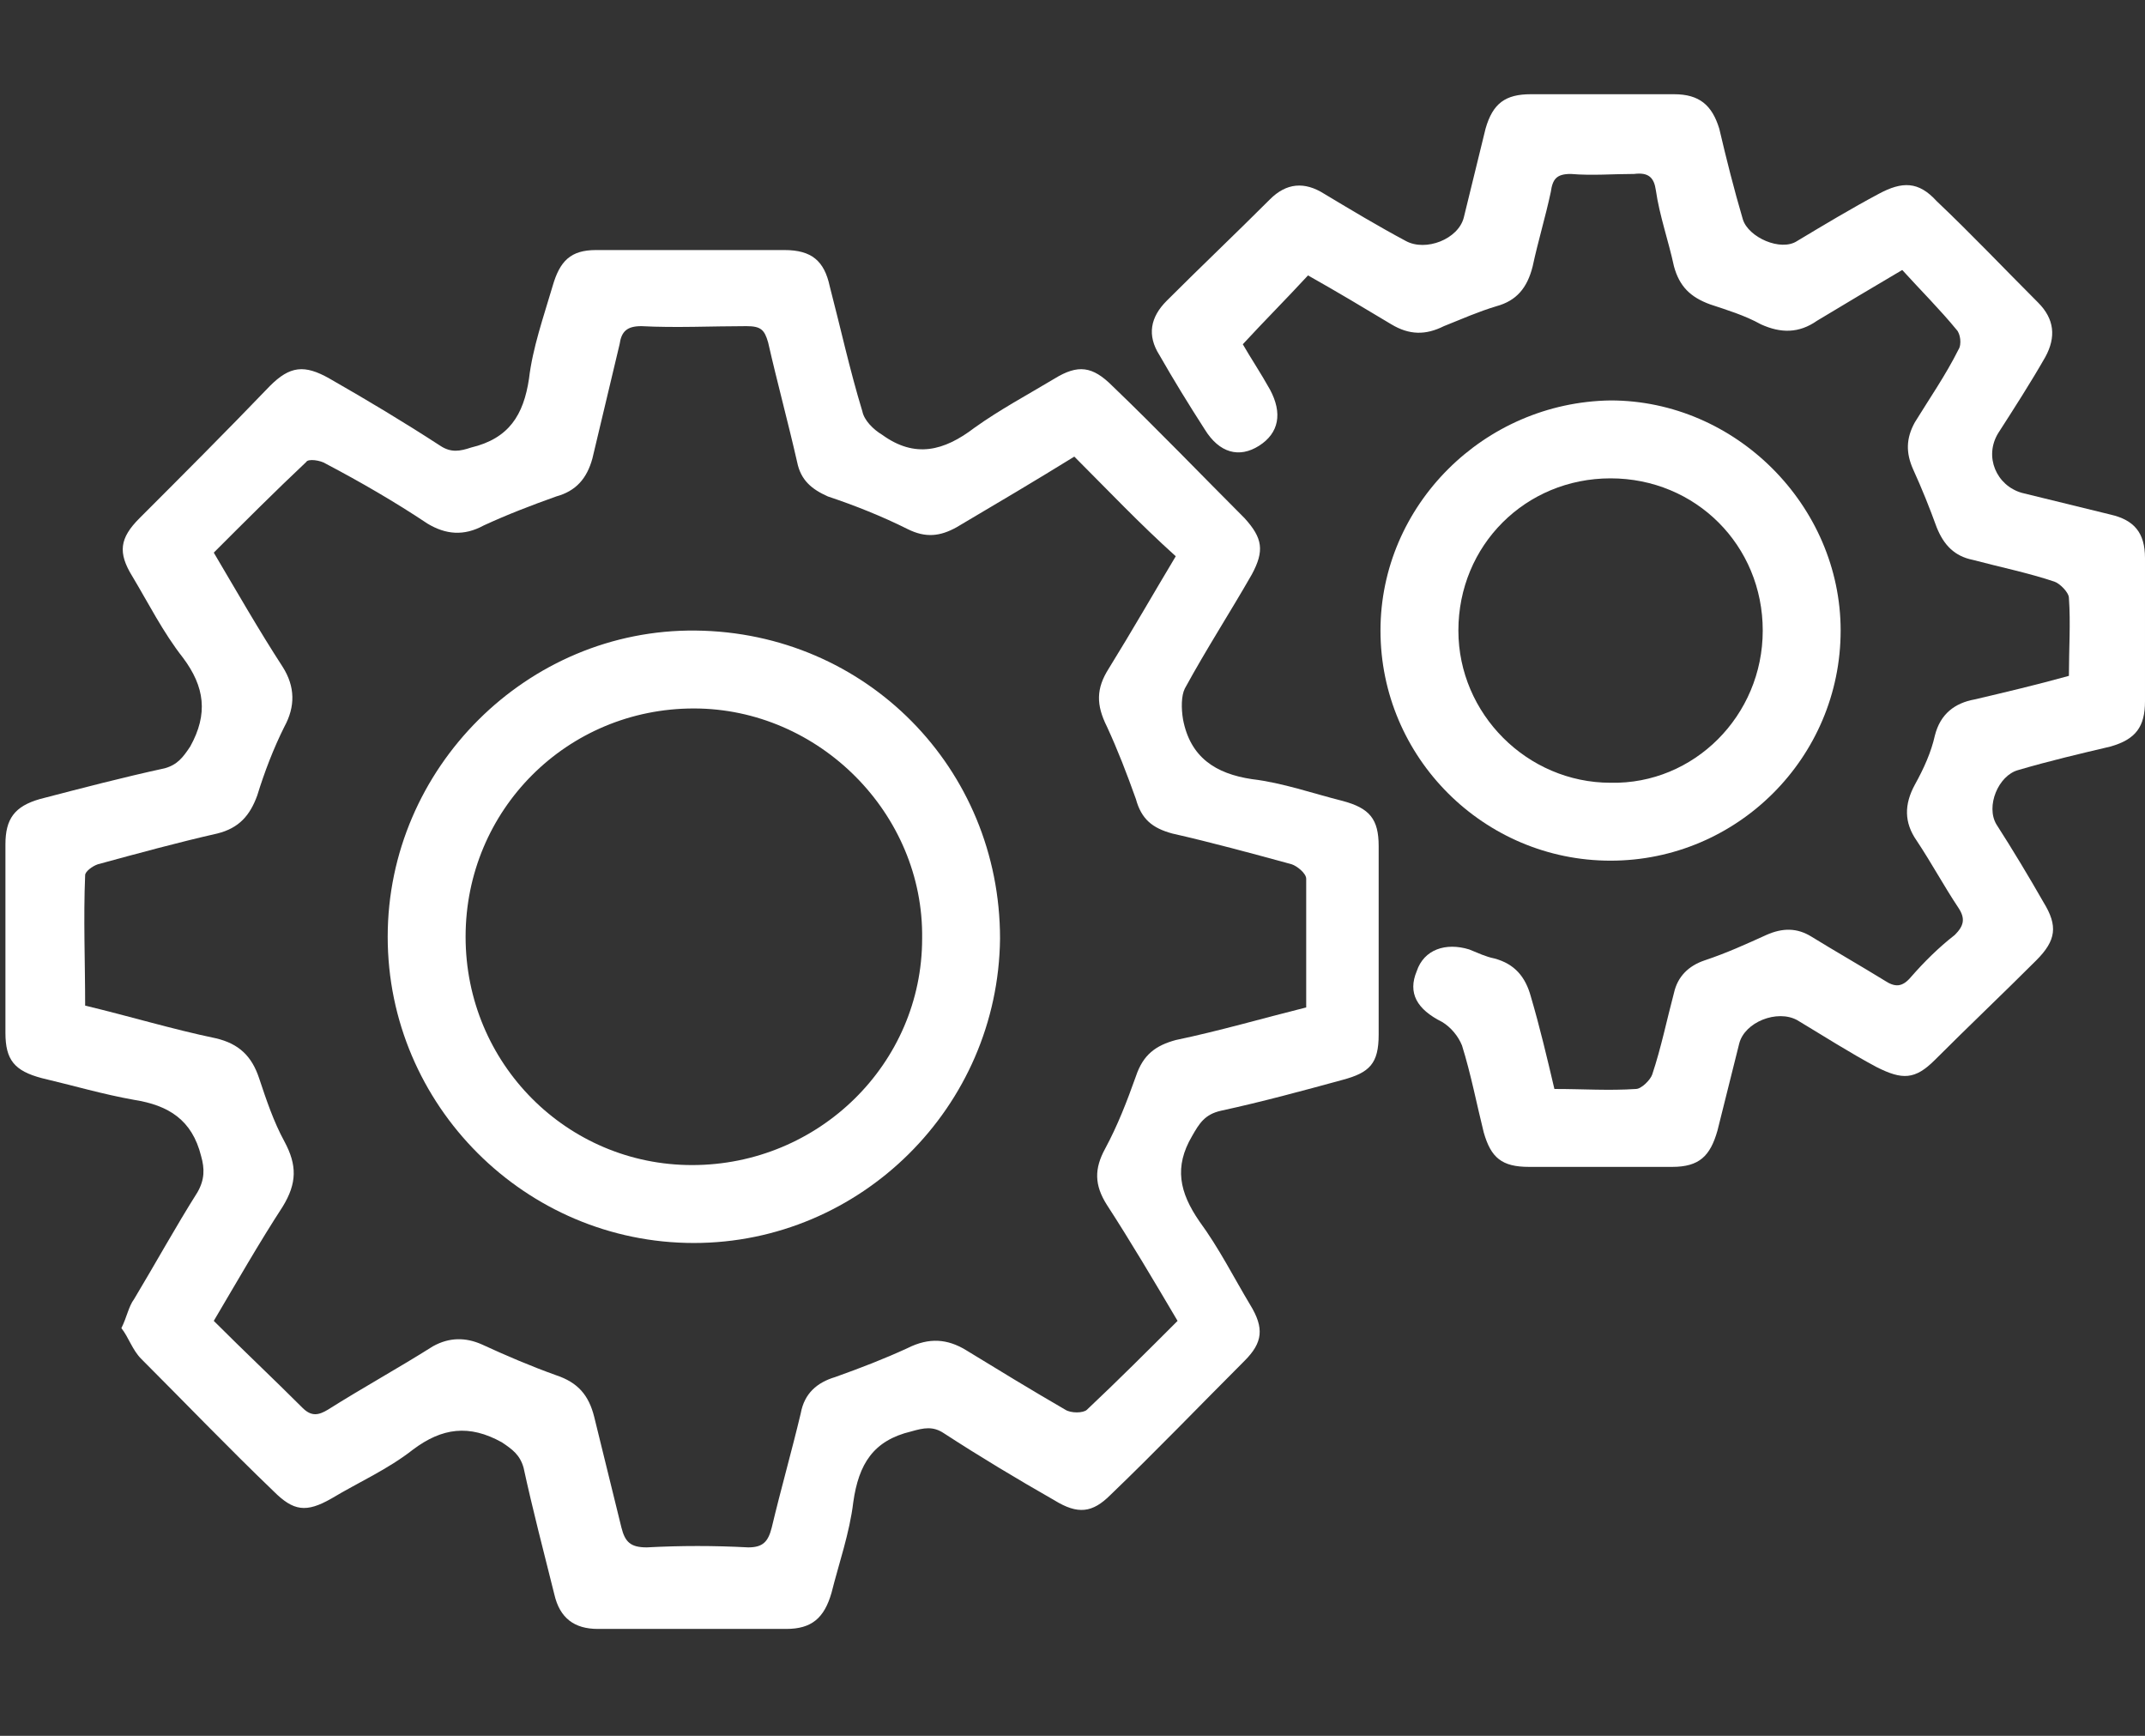
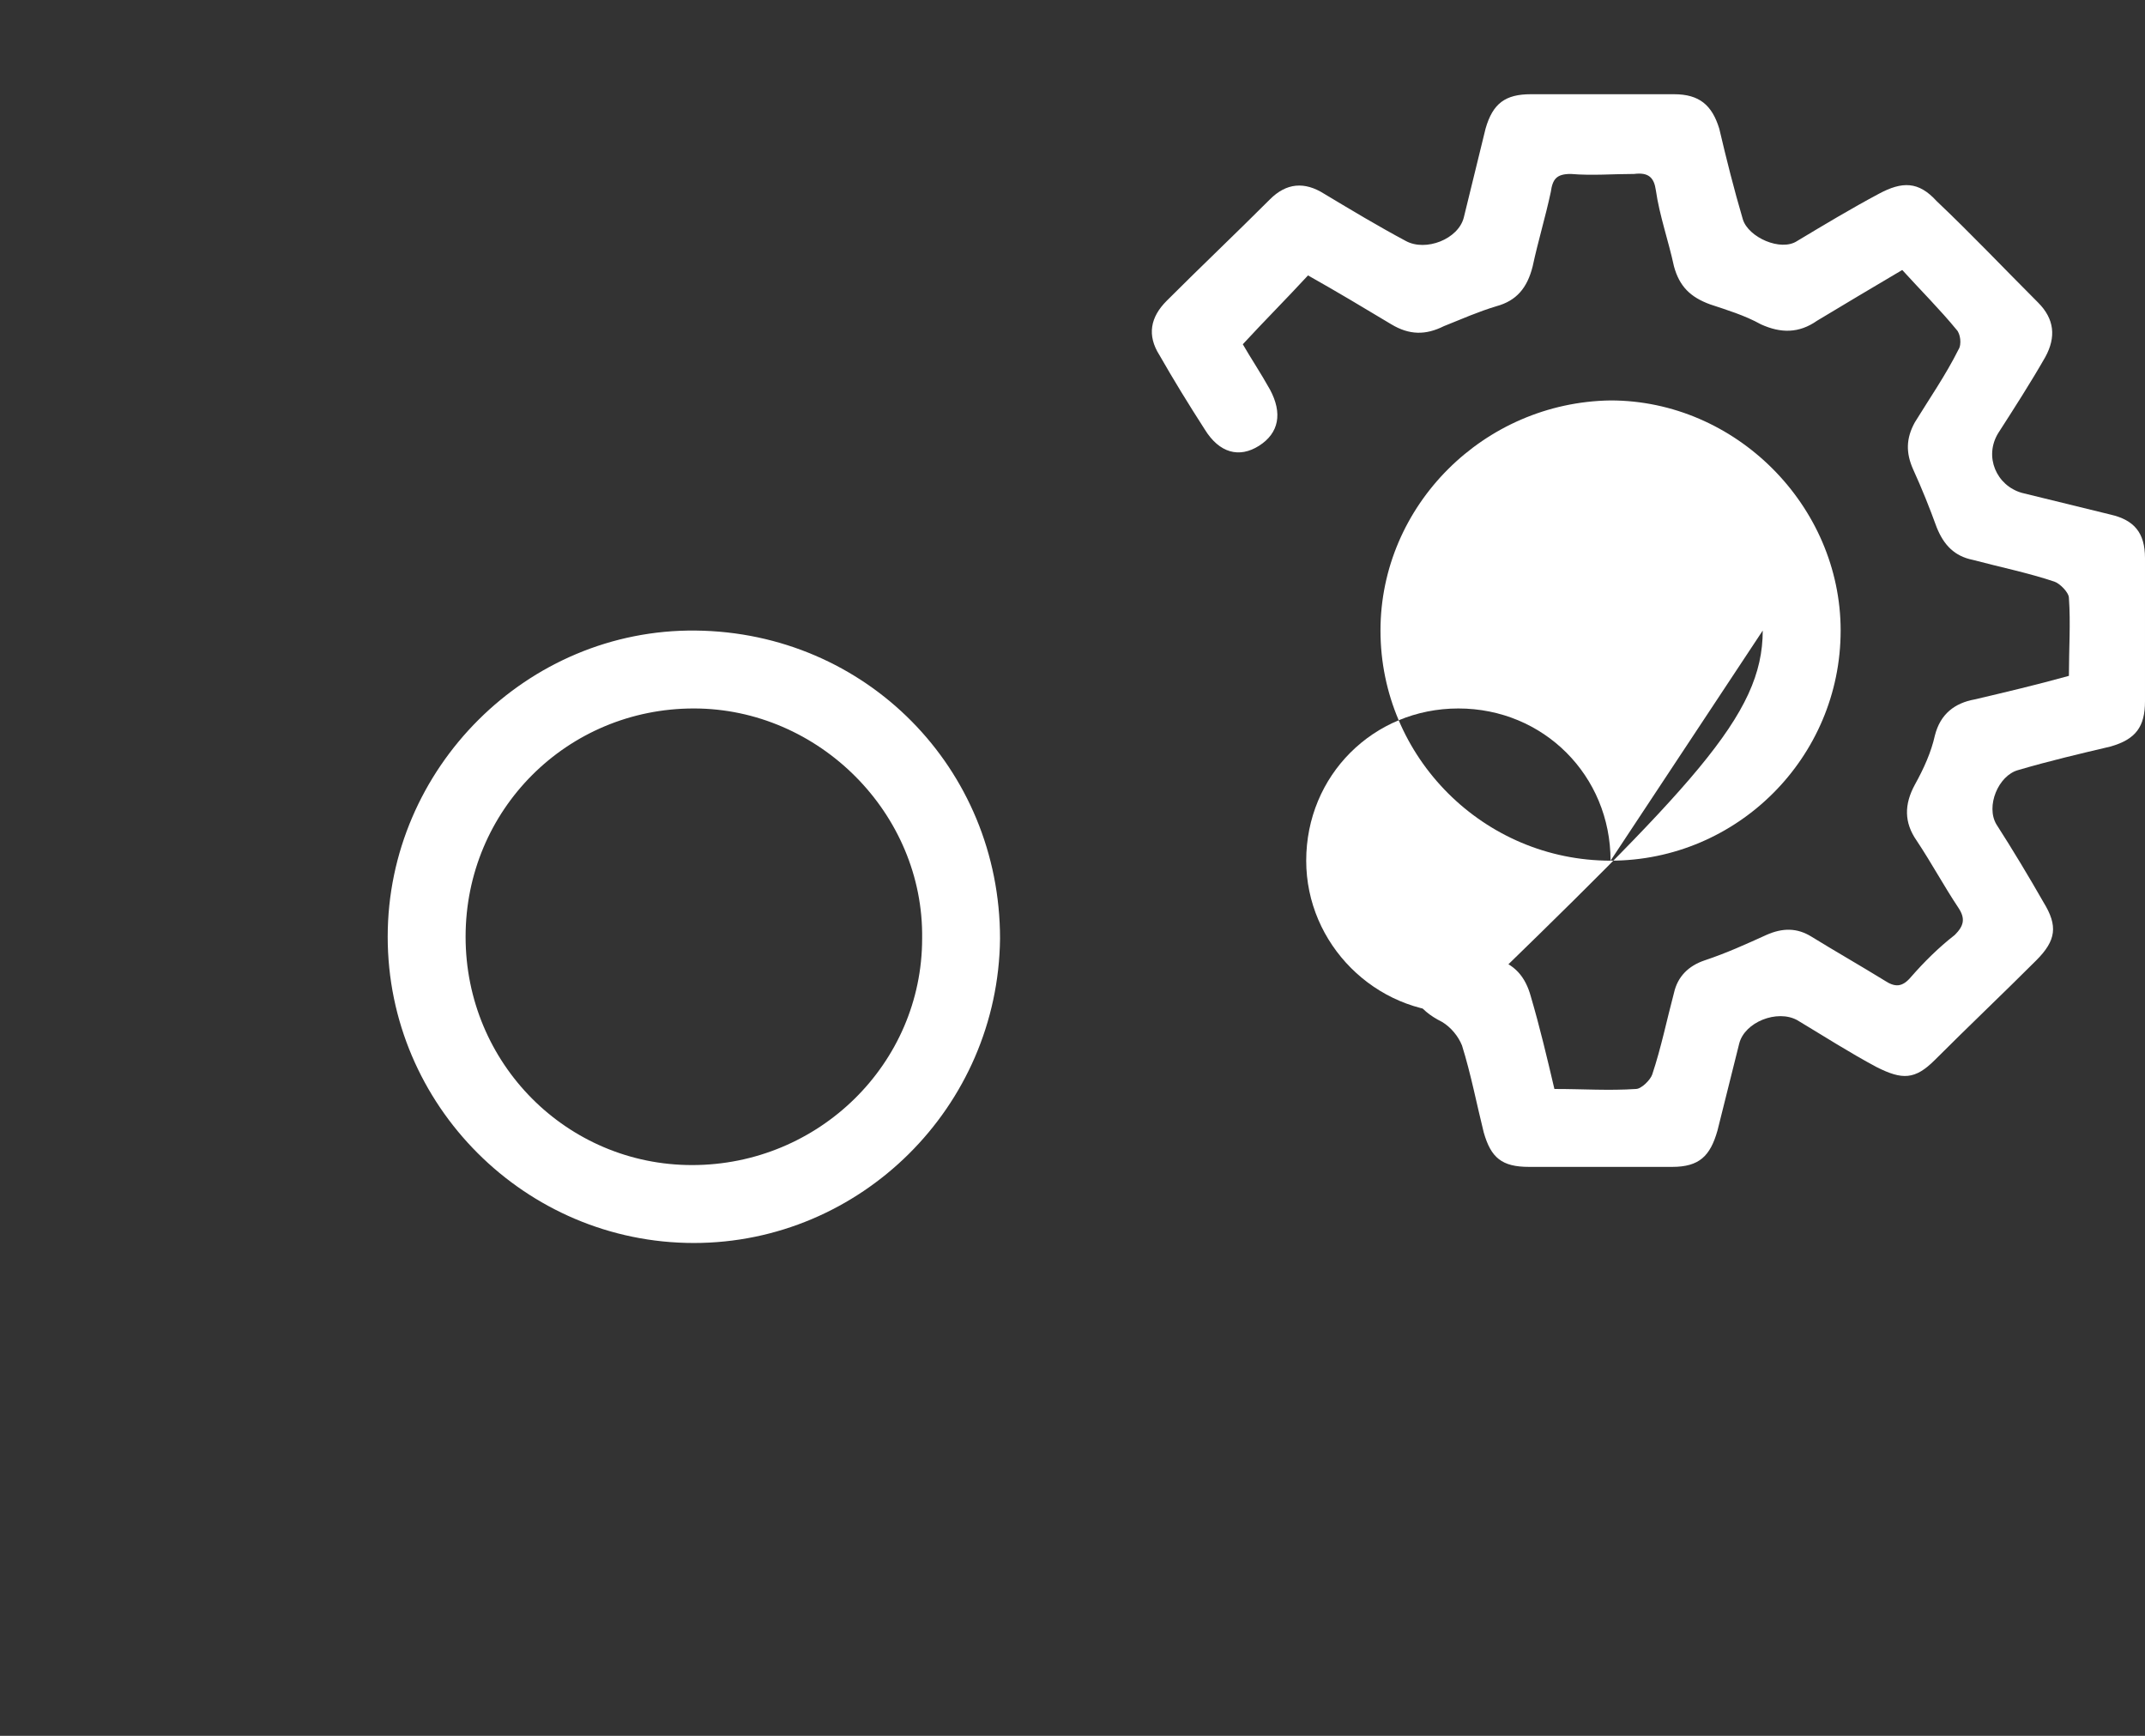
<svg xmlns="http://www.w3.org/2000/svg" version="1.1" id="Laag_1" x="0px" y="0px" viewBox="0 0 118.4 95.8" style="enable-background:new 0 0 118.4 95.8;" xml:space="preserve">
  <rect x="0" y="0" width="118.4" height="95.8" fill="#333333" stroke="none" />
  <style type="text/css">
	.st0{fill:#FFFFFF;}
</style>
  <g>
-     <path class="st0" d="M6.7,73.3c0.3-0.6,0.4-1.2,0.7-1.6c1.2-2,2.3-4,3.5-5.9c0.4-0.7,0.4-1.3,0.2-2c-0.5-2-1.8-2.8-3.7-3.1   c-1.7-0.3-3.4-0.8-5.1-1.2c-1.5-0.4-2-1-2-2.5c0-3.5,0-6.9,0-10.4c0-1.4,0.5-2.1,1.9-2.5c2.3-0.6,4.6-1.2,6.9-1.7   c0.7-0.2,1-0.6,1.4-1.2c1-1.8,0.8-3.3-0.4-4.9c-1.1-1.4-1.9-3-2.8-4.5c-0.8-1.3-0.7-2.1,0.4-3.2c2.4-2.4,4.8-4.8,7.2-7.3   c1.1-1.1,1.9-1.2,3.3-0.4c2.1,1.2,4.1,2.4,6.1,3.7c0.6,0.4,1.1,0.3,1.7,0.1c2.1-0.5,2.9-1.8,3.2-3.8c0.2-1.7,0.8-3.4,1.3-5.1   c0.4-1.4,1-2,2.4-2c3.5,0,6.9,0,10.4,0c1.5,0,2.2,0.6,2.5,2c0.6,2.3,1.1,4.6,1.8,6.9c0.1,0.5,0.6,1,1.1,1.3   c1.8,1.3,3.4,0.9,5.1-0.4c1.4-1,2.9-1.8,4.4-2.7c1.3-0.8,2.1-0.7,3.2,0.4c2.5,2.4,4.9,4.9,7.3,7.3c1,1.1,1.1,1.8,0.4,3.1   c-1.2,2.1-2.5,4.1-3.7,6.3c-0.2,0.4-0.2,1.1-0.1,1.7c0.4,2.1,1.8,3,3.8,3.3c1.7,0.2,3.4,0.8,5,1.2c1.5,0.4,2,1,2,2.5   c0,3.5,0,6.9,0,10.4c0,1.6-0.5,2.1-2,2.5c-2.2,0.6-4.4,1.2-6.7,1.7c-0.9,0.2-1.2,0.7-1.6,1.4c-1,1.7-0.7,3.1,0.4,4.7   c1.1,1.5,1.9,3.1,2.8,4.6c0.8,1.3,0.7,2.1-0.3,3.1c-2.5,2.5-4.9,5-7.4,7.4c-1,1-1.8,1.1-3.1,0.3c-2.1-1.2-4.1-2.4-6.1-3.7   c-0.6-0.4-1.1-0.3-1.8-0.1c-2.1,0.5-2.9,1.8-3.2,3.9c-0.2,1.7-0.8,3.4-1.2,5c-0.4,1.4-1.1,2-2.5,2c-3.5,0-6.9,0-10.4,0   c-1.3,0-2.1-0.6-2.4-1.9c-0.6-2.4-1.2-4.7-1.7-7c-0.2-0.7-0.6-1-1.2-1.4c-1.8-1-3.3-0.8-4.9,0.4c-1.4,1.1-3,1.8-4.5,2.7   c-1.4,0.8-2.1,0.7-3.2-0.4c-2.5-2.4-4.9-4.9-7.3-7.3C7.3,74.5,7.1,73.8,6.7,73.3z M59.3,25.2c-2.1,1.3-4.3,2.6-6.5,3.9   c-0.9,0.5-1.7,0.6-2.7,0.1c-1.4-0.7-2.9-1.3-4.4-1.8c-0.9-0.4-1.5-0.9-1.7-1.9c-0.5-2.2-1.1-4.4-1.6-6.6c-0.2-0.7-0.4-0.9-1.2-0.9   c-1.9,0-3.9,0.1-5.8,0c-0.8,0-1.1,0.3-1.2,1c-0.5,2.1-1,4.2-1.5,6.3c-0.3,1.1-0.9,1.8-2,2.1c-1.4,0.5-2.7,1-4,1.6   c-1.1,0.6-2.1,0.5-3.1-0.1c-1.8-1.2-3.7-2.3-5.6-3.3c-0.3-0.2-1-0.3-1.1-0.1c-1.7,1.6-3.4,3.3-5.1,5c1.3,2.2,2.5,4.3,3.8,6.3   c0.7,1.1,0.7,2.2,0.1,3.3c-0.6,1.2-1.1,2.5-1.5,3.8c-0.4,1.1-1,1.8-2.2,2.1c-2.2,0.5-4.4,1.1-6.6,1.7c-0.3,0.1-0.7,0.4-0.7,0.6   c-0.1,2.4,0,4.8,0,7.2c2.5,0.6,4.8,1.3,7.2,1.8c1.3,0.3,2,1,2.4,2.2c0.4,1.2,0.8,2.4,1.4,3.5c0.7,1.3,0.7,2.3-0.1,3.6   c-1.3,2-2.5,4.1-3.8,6.3c1.7,1.7,3.3,3.2,4.9,4.8c0.5,0.5,0.9,0.4,1.4,0.1c1.9-1.2,3.9-2.3,5.8-3.5c0.9-0.5,1.8-0.5,2.7-0.1   c1.3,0.6,2.7,1.2,4.1,1.7c1.2,0.4,1.8,1.1,2.1,2.3c0.5,2,1,4.1,1.5,6.1c0.2,0.8,0.5,1.1,1.4,1.1c1.9-0.1,3.7-0.1,5.6,0   c0.8,0,1.1-0.3,1.3-1.1c0.5-2.1,1.1-4.2,1.6-6.3c0.2-1.1,0.9-1.7,1.9-2c1.4-0.5,2.7-1,4-1.6c1.2-0.6,2.2-0.5,3.2,0.1   c1.8,1.1,3.6,2.2,5.5,3.3c0.3,0.2,1,0.2,1.2,0c1.7-1.6,3.4-3.3,5-4.9c-1.3-2.2-2.6-4.4-3.9-6.4c-0.7-1.1-0.7-2-0.1-3.1   c0.7-1.3,1.2-2.6,1.7-4c0.4-1.2,1.1-1.7,2.2-2c2.4-0.5,4.8-1.2,7.2-1.8c0-2.4,0-4.7,0-7.1c0-0.3-0.5-0.7-0.8-0.8   c-2.2-0.6-4.4-1.2-6.6-1.7c-1.1-0.3-1.7-0.8-2-1.9c-0.5-1.4-1-2.7-1.6-4c-0.6-1.2-0.6-2.1,0.1-3.2c1.3-2.1,2.5-4.2,3.7-6.2   C62.9,28.9,61.2,27.1,59.3,25.2z" />
    <path class="st0" d="M85.8,60.1c1.6,0,3,0.1,4.5,0c0.3,0,0.8-0.5,0.9-0.8c0.5-1.5,0.8-3,1.2-4.5c0.2-0.9,0.8-1.5,1.7-1.8   c1.2-0.4,2.3-0.9,3.4-1.4c0.9-0.4,1.7-0.4,2.5,0.1c1.3,0.8,2.7,1.6,4,2.4c0.6,0.4,1,0.4,1.5-0.2c0.7-0.8,1.5-1.6,2.4-2.3   c0.5-0.5,0.6-0.9,0.2-1.5c-0.8-1.2-1.5-2.5-2.3-3.7c-0.7-1-0.7-2-0.1-3.1c0.5-0.9,0.9-1.8,1.1-2.7c0.3-1.2,1.1-1.8,2.2-2   c1.7-0.4,3.4-0.8,5.2-1.3c0-1.5,0.1-2.9,0-4.3c0-0.3-0.5-0.8-0.8-0.9c-1.5-0.5-3-0.8-4.5-1.2c-1-0.2-1.6-0.8-2-1.8   c-0.4-1.1-0.8-2.1-1.3-3.2c-0.4-0.9-0.4-1.7,0.1-2.6c0.8-1.3,1.7-2.6,2.4-4c0.2-0.3,0.1-0.9-0.1-1.1c-0.9-1.1-2-2.2-3-3.3   c-1.7,1-3.2,1.9-4.7,2.8c-1,0.7-2,0.7-3.1,0.2c-0.9-0.5-1.9-0.8-2.8-1.1c-1.1-0.4-1.7-1-2-2.1c-0.3-1.4-0.8-2.8-1-4.2   c-0.1-0.7-0.4-1-1.2-0.9c-1.2,0-2.3,0.1-3.5,0c-0.8,0-1,0.3-1.1,1c-0.3,1.4-0.7,2.7-1,4.1c-0.3,1.2-0.9,1.9-2,2.2   c-1,0.3-1.9,0.7-2.9,1.1c-1,0.5-1.9,0.5-2.9-0.1c-1.5-0.9-3-1.8-4.6-2.7c-1.2,1.3-2.4,2.5-3.6,3.8c0.4,0.7,1,1.6,1.5,2.5   c0.7,1.3,0.5,2.4-0.6,3.1c-1.1,0.7-2.2,0.4-3-0.9c-0.9-1.4-1.7-2.7-2.5-4.1c-0.7-1.1-0.5-2.1,0.4-3c1.9-1.9,3.8-3.7,5.7-5.6   c0.9-0.9,1.9-1,3-0.3c1.5,0.9,3,1.8,4.5,2.6c1.1,0.6,2.9-0.1,3.2-1.3c0.4-1.6,0.8-3.3,1.2-4.9c0.4-1.4,1.1-1.9,2.5-1.9   c2.6,0,5.3,0,7.9,0c1.4,0,2.1,0.6,2.5,1.9c0.4,1.7,0.8,3.3,1.3,5c0.3,1,2.1,1.8,3,1.2c1.5-0.9,3-1.8,4.5-2.6   c1.3-0.7,2.2-0.7,3.2,0.4c1.9,1.8,3.7,3.7,5.6,5.6c0.9,0.9,1,1.9,0.4,3c-0.8,1.4-1.7,2.8-2.6,4.2c-0.8,1.3-0.1,2.9,1.3,3.3   c1.6,0.4,3.3,0.8,4.9,1.2c1.3,0.3,1.9,1,1.9,2.4c0,2.6,0,5.3,0,7.9c0,1.4-0.5,2.1-1.9,2.5c-1.7,0.4-3.4,0.8-5.1,1.3   c-1.1,0.3-1.8,2-1.2,3c0.9,1.4,1.8,2.9,2.6,4.3c0.8,1.3,0.7,2.1-0.4,3.2c-1.8,1.8-3.7,3.6-5.6,5.5c-1.1,1.1-1.8,1.1-3.2,0.4   c-1.5-0.8-2.9-1.7-4.4-2.6c-1.1-0.6-2.9,0.1-3.2,1.3c-0.4,1.6-0.8,3.2-1.2,4.8c-0.4,1.4-1,2-2.5,2c-2.6,0-5.3,0-7.9,0   c-1.5,0-2.1-0.5-2.5-1.9c-0.4-1.6-0.7-3.2-1.2-4.8c-0.2-0.5-0.6-1-1.1-1.3c-1.4-0.7-1.9-1.6-1.4-2.8c0.4-1.2,1.6-1.6,2.9-1.2   c0.5,0.2,0.9,0.4,1.4,0.5c1.1,0.3,1.7,1,2,2.1C85,56.7,85.4,58.4,85.8,60.1z" />
-     <path class="st0" d="M88.9,47.5c-7,0-12.7-5.7-12.7-12.7c0-6.9,5.7-12.6,12.7-12.7c6.9,0,12.7,5.8,12.7,12.7   C101.6,41.8,95.9,47.5,88.9,47.5z M97.3,34.8c0-4.7-3.7-8.4-8.4-8.4c-4.7,0-8.4,3.7-8.4,8.4c0,4.6,3.8,8.4,8.4,8.4   C93.5,43.3,97.3,39.5,97.3,34.8z" />
+     <path class="st0" d="M88.9,47.5c-7,0-12.7-5.7-12.7-12.7c0-6.9,5.7-12.6,12.7-12.7c6.9,0,12.7,5.8,12.7,12.7   C101.6,41.8,95.9,47.5,88.9,47.5z c0-4.7-3.7-8.4-8.4-8.4c-4.7,0-8.4,3.7-8.4,8.4c0,4.6,3.8,8.4,8.4,8.4   C93.5,43.3,97.3,39.5,97.3,34.8z" />
    <path class="st0" d="M38.3,68.6c-9.3,0-16.9-7.6-16.9-16.9c0-9.3,7.7-17,17-16.9c9.4,0.1,16.8,7.6,16.8,17   C55.1,61.1,47.5,68.6,38.3,68.6z M25.7,51.7c0,7,5.6,12.6,12.5,12.6c7,0,12.7-5.6,12.7-12.5c0.1-6.9-5.7-12.7-12.6-12.7   C31.3,39.1,25.7,44.7,25.7,51.7z" />
  </g>
</svg>